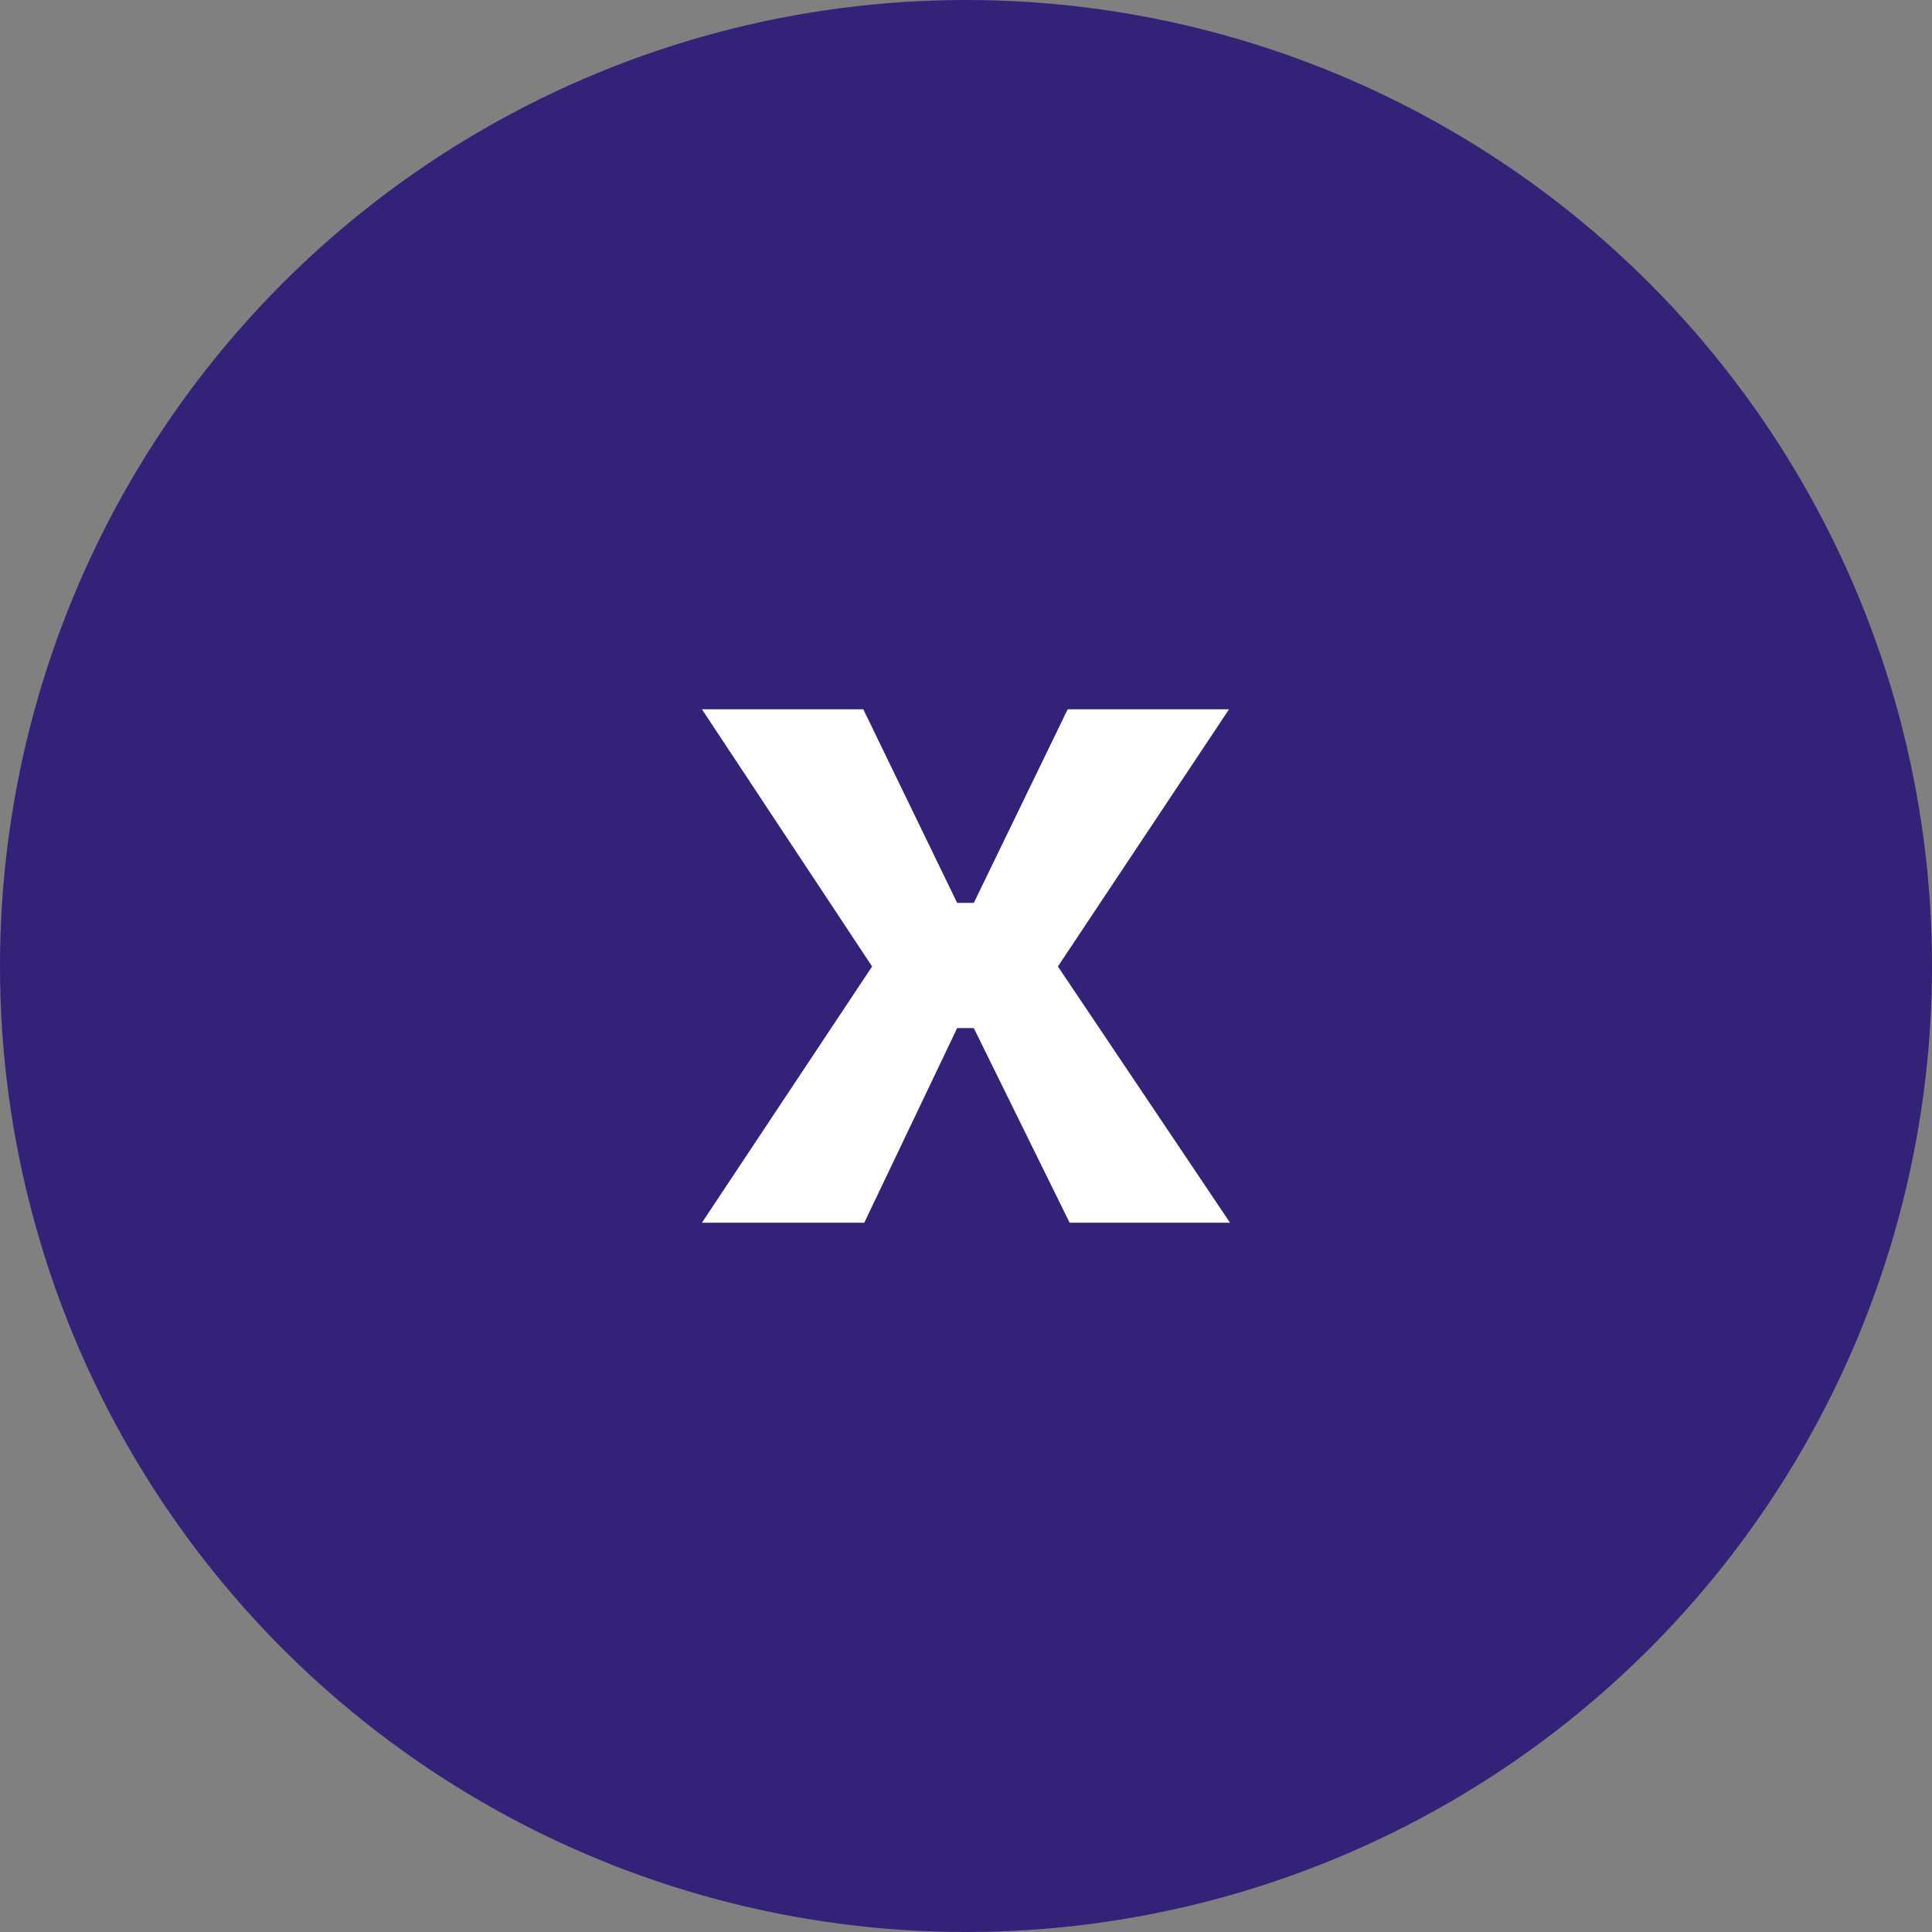
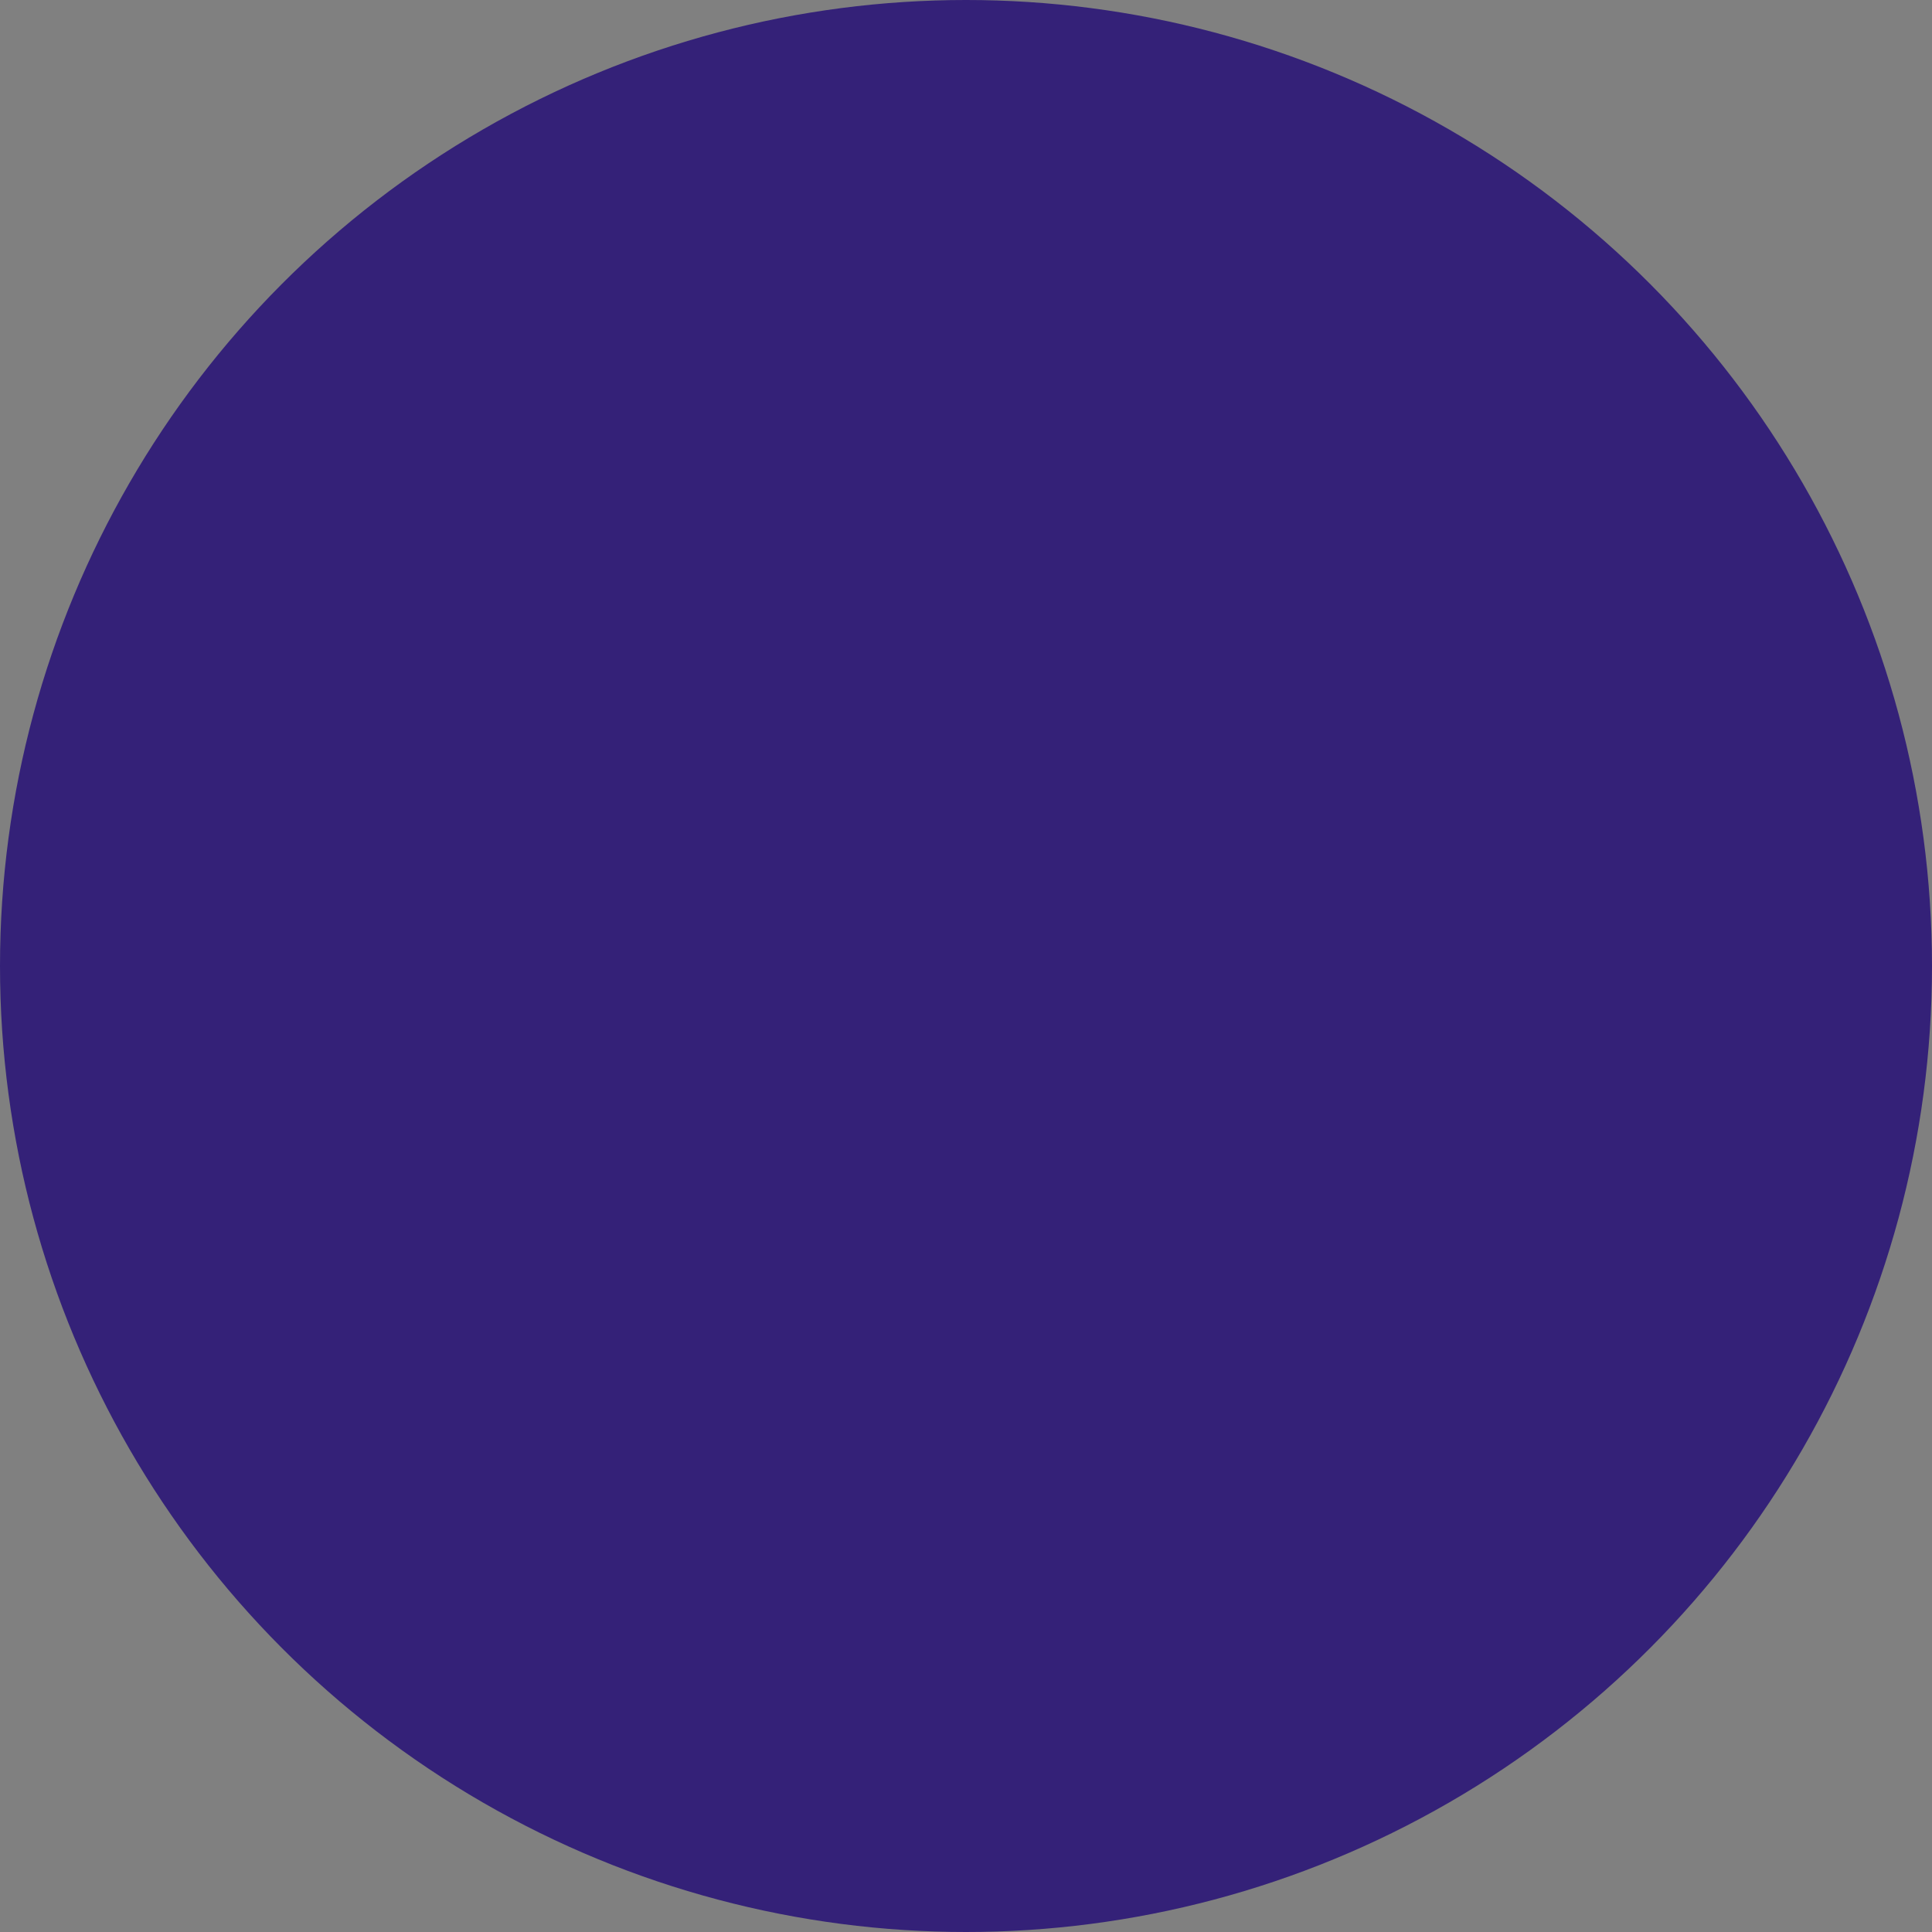
<svg xmlns="http://www.w3.org/2000/svg" id="Livello_2" data-name="Livello 2" viewBox="0 0 565 565">
  <rect x="0" y="0" width="565" height="565" fill="#808080" stroke="none" />
  <defs>
    <style>
      .cls-1 {
        fill: #342178;
      }

      .cls-1, .cls-2 {
        stroke-width: 0px;
      }

      .cls-2 {
        fill: #fff;
      }
    </style>
  </defs>
  <g id="Livello_1-2" data-name="Livello 1">
    <g>
      <circle class="cls-1" cx="282.5" cy="282.5" r="282.5" />
-       <path class="cls-2" d="M205.27,357.58l49.77-74.94-49.77-75.22h47.19l27.46,56.63h4.86l27.46-56.63h47.19l-50.05,75.22,50.34,74.94h-46.91l-28.03-56.92h-4.86l-27.17,56.92h-47.48Z" />
    </g>
  </g>
</svg>